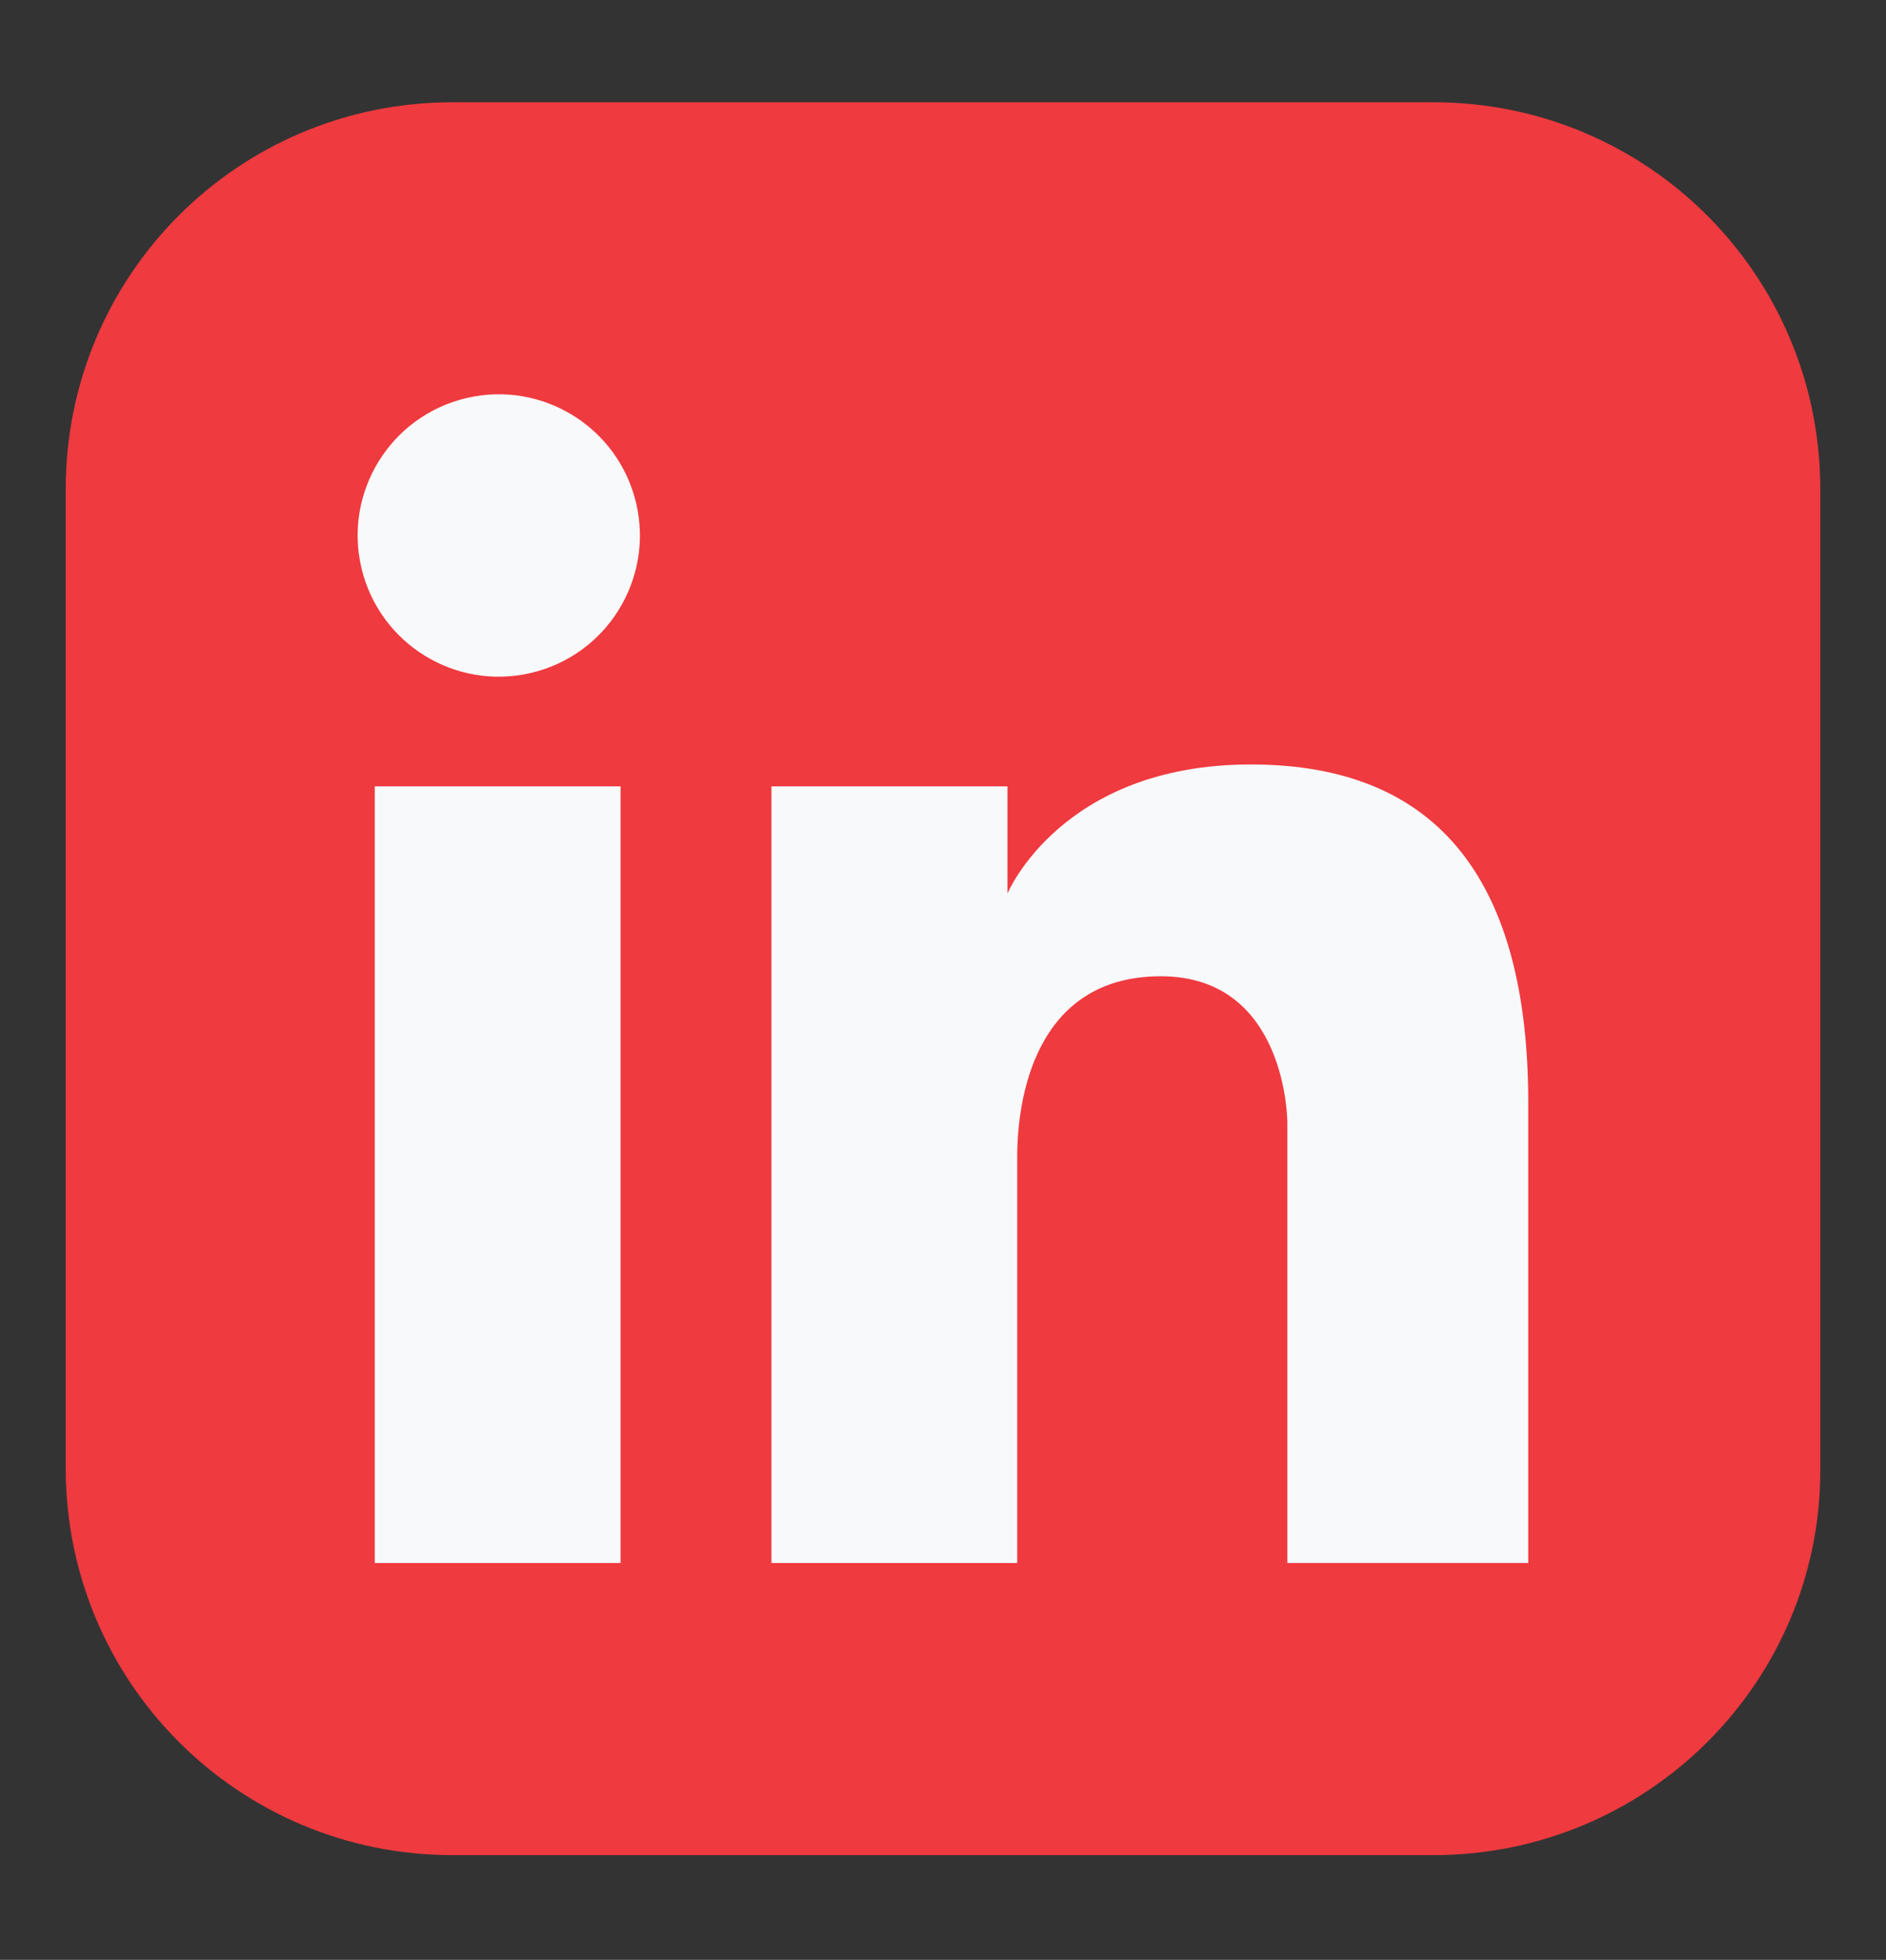
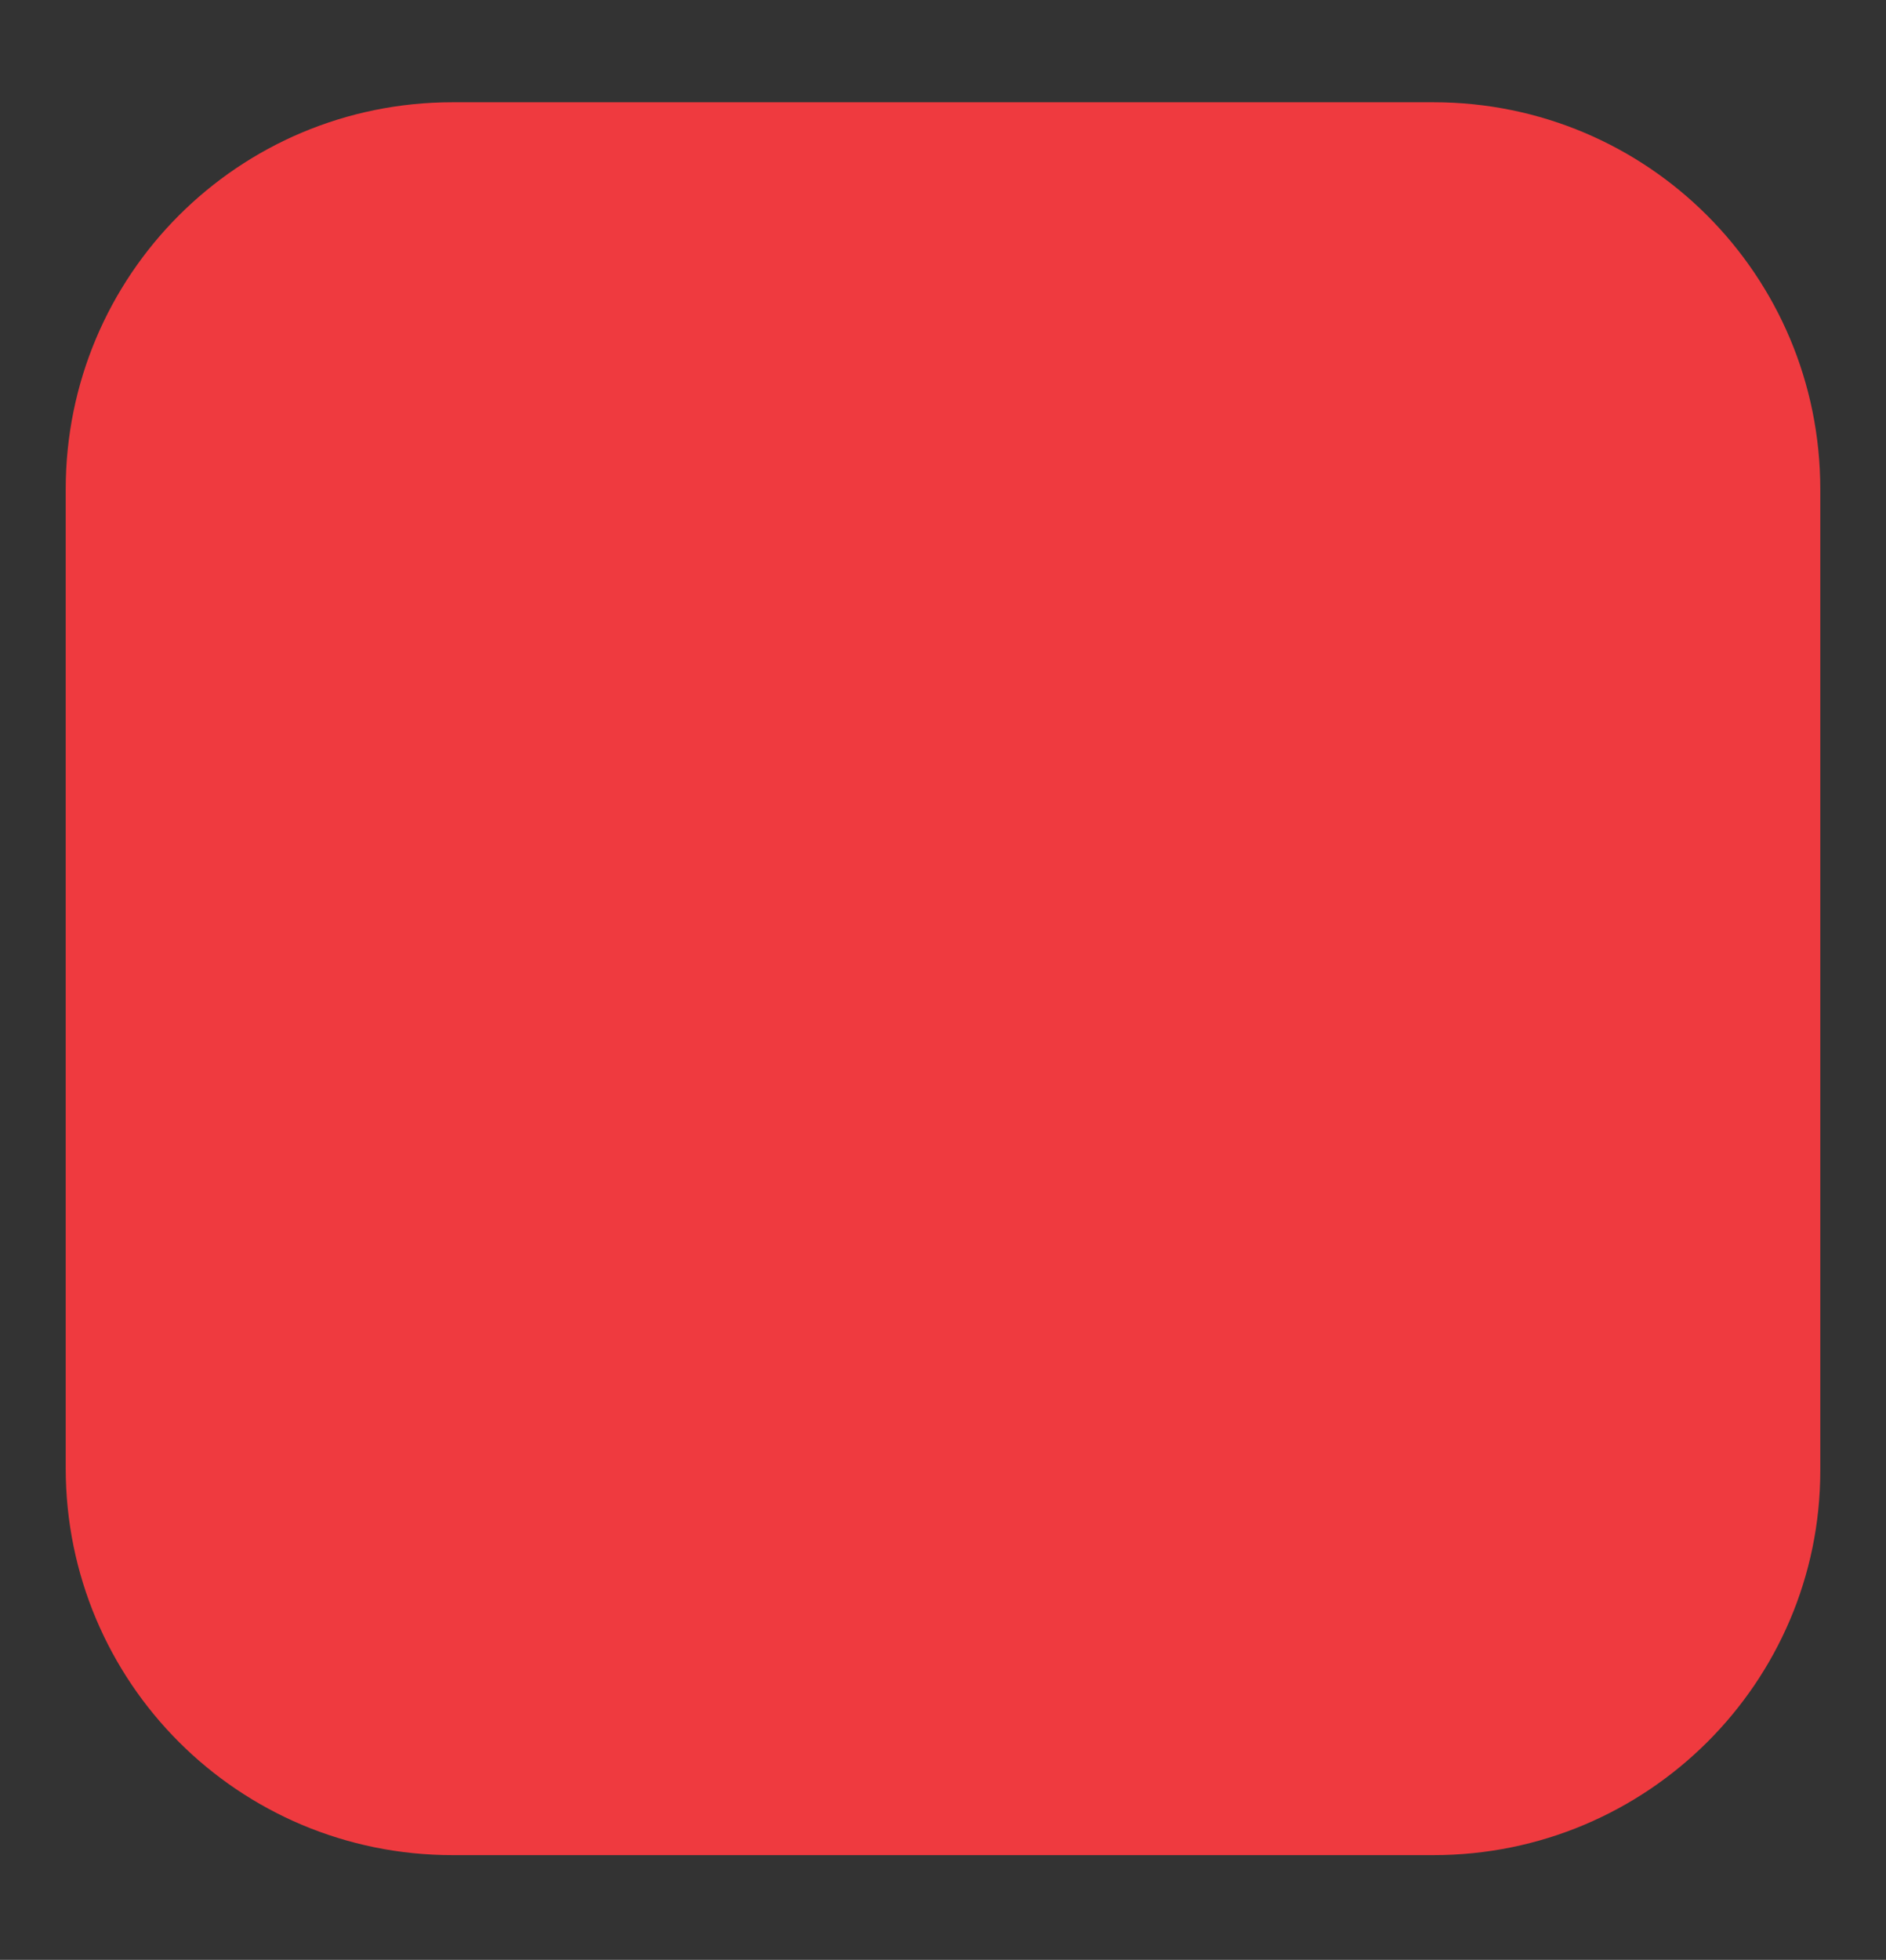
<svg xmlns="http://www.w3.org/2000/svg" version="1.1" id="Layer_1" x="0px" y="0px" viewBox="0 0 77.5 80.5" style="enable-background:new 0 0 77.5 80.5;" xml:space="preserve">
  <rect x="0" y="0" width="77.5" height="80.5" fill="#333333" stroke="none" />
  <style type="text/css">
	.st0{fill:#EF3A3F;}
	.st1{fill:#F8F9FA;}
</style>
  <g>
    <path class="st0" d="M58.9,76.2H18.6c-8.8,0-15.9-7.1-15.9-15.9V20.1c0-8.8,7.1-15.9,15.9-15.9h40.3c8.8,0,15.9,7.1,15.9,15.9v40.3   C74.8,69.1,67.7,76.2,58.9,76.2z" />
    <g>
      <g>
        <g>
-           <rect x="15.4" y="32.3" class="st1" width="10.1" height="31.9" />
-         </g>
+           </g>
        <g>
-           <ellipse transform="matrix(0.973 -0.23 0.23 0.973 -4.511 5.304)" class="st1" cx="20.5" cy="22" rx="5.8" ry="5.8" />
-         </g>
+           </g>
        <g>
-           <path class="st1" d="M51.4,31.4c-7.8,0-10,5.3-10,5.3v-4.4h-9.7v31.9h10.1V47.5c0-2.3,0.7-7.4,5.9-7.4s5.2,6,5.2,6v18.1h9.9      c0,0,0-9.9,0-18.9C62.8,36.3,59.2,31.4,51.4,31.4z" />
-         </g>
+           </g>
      </g>
    </g>
  </g>
</svg>